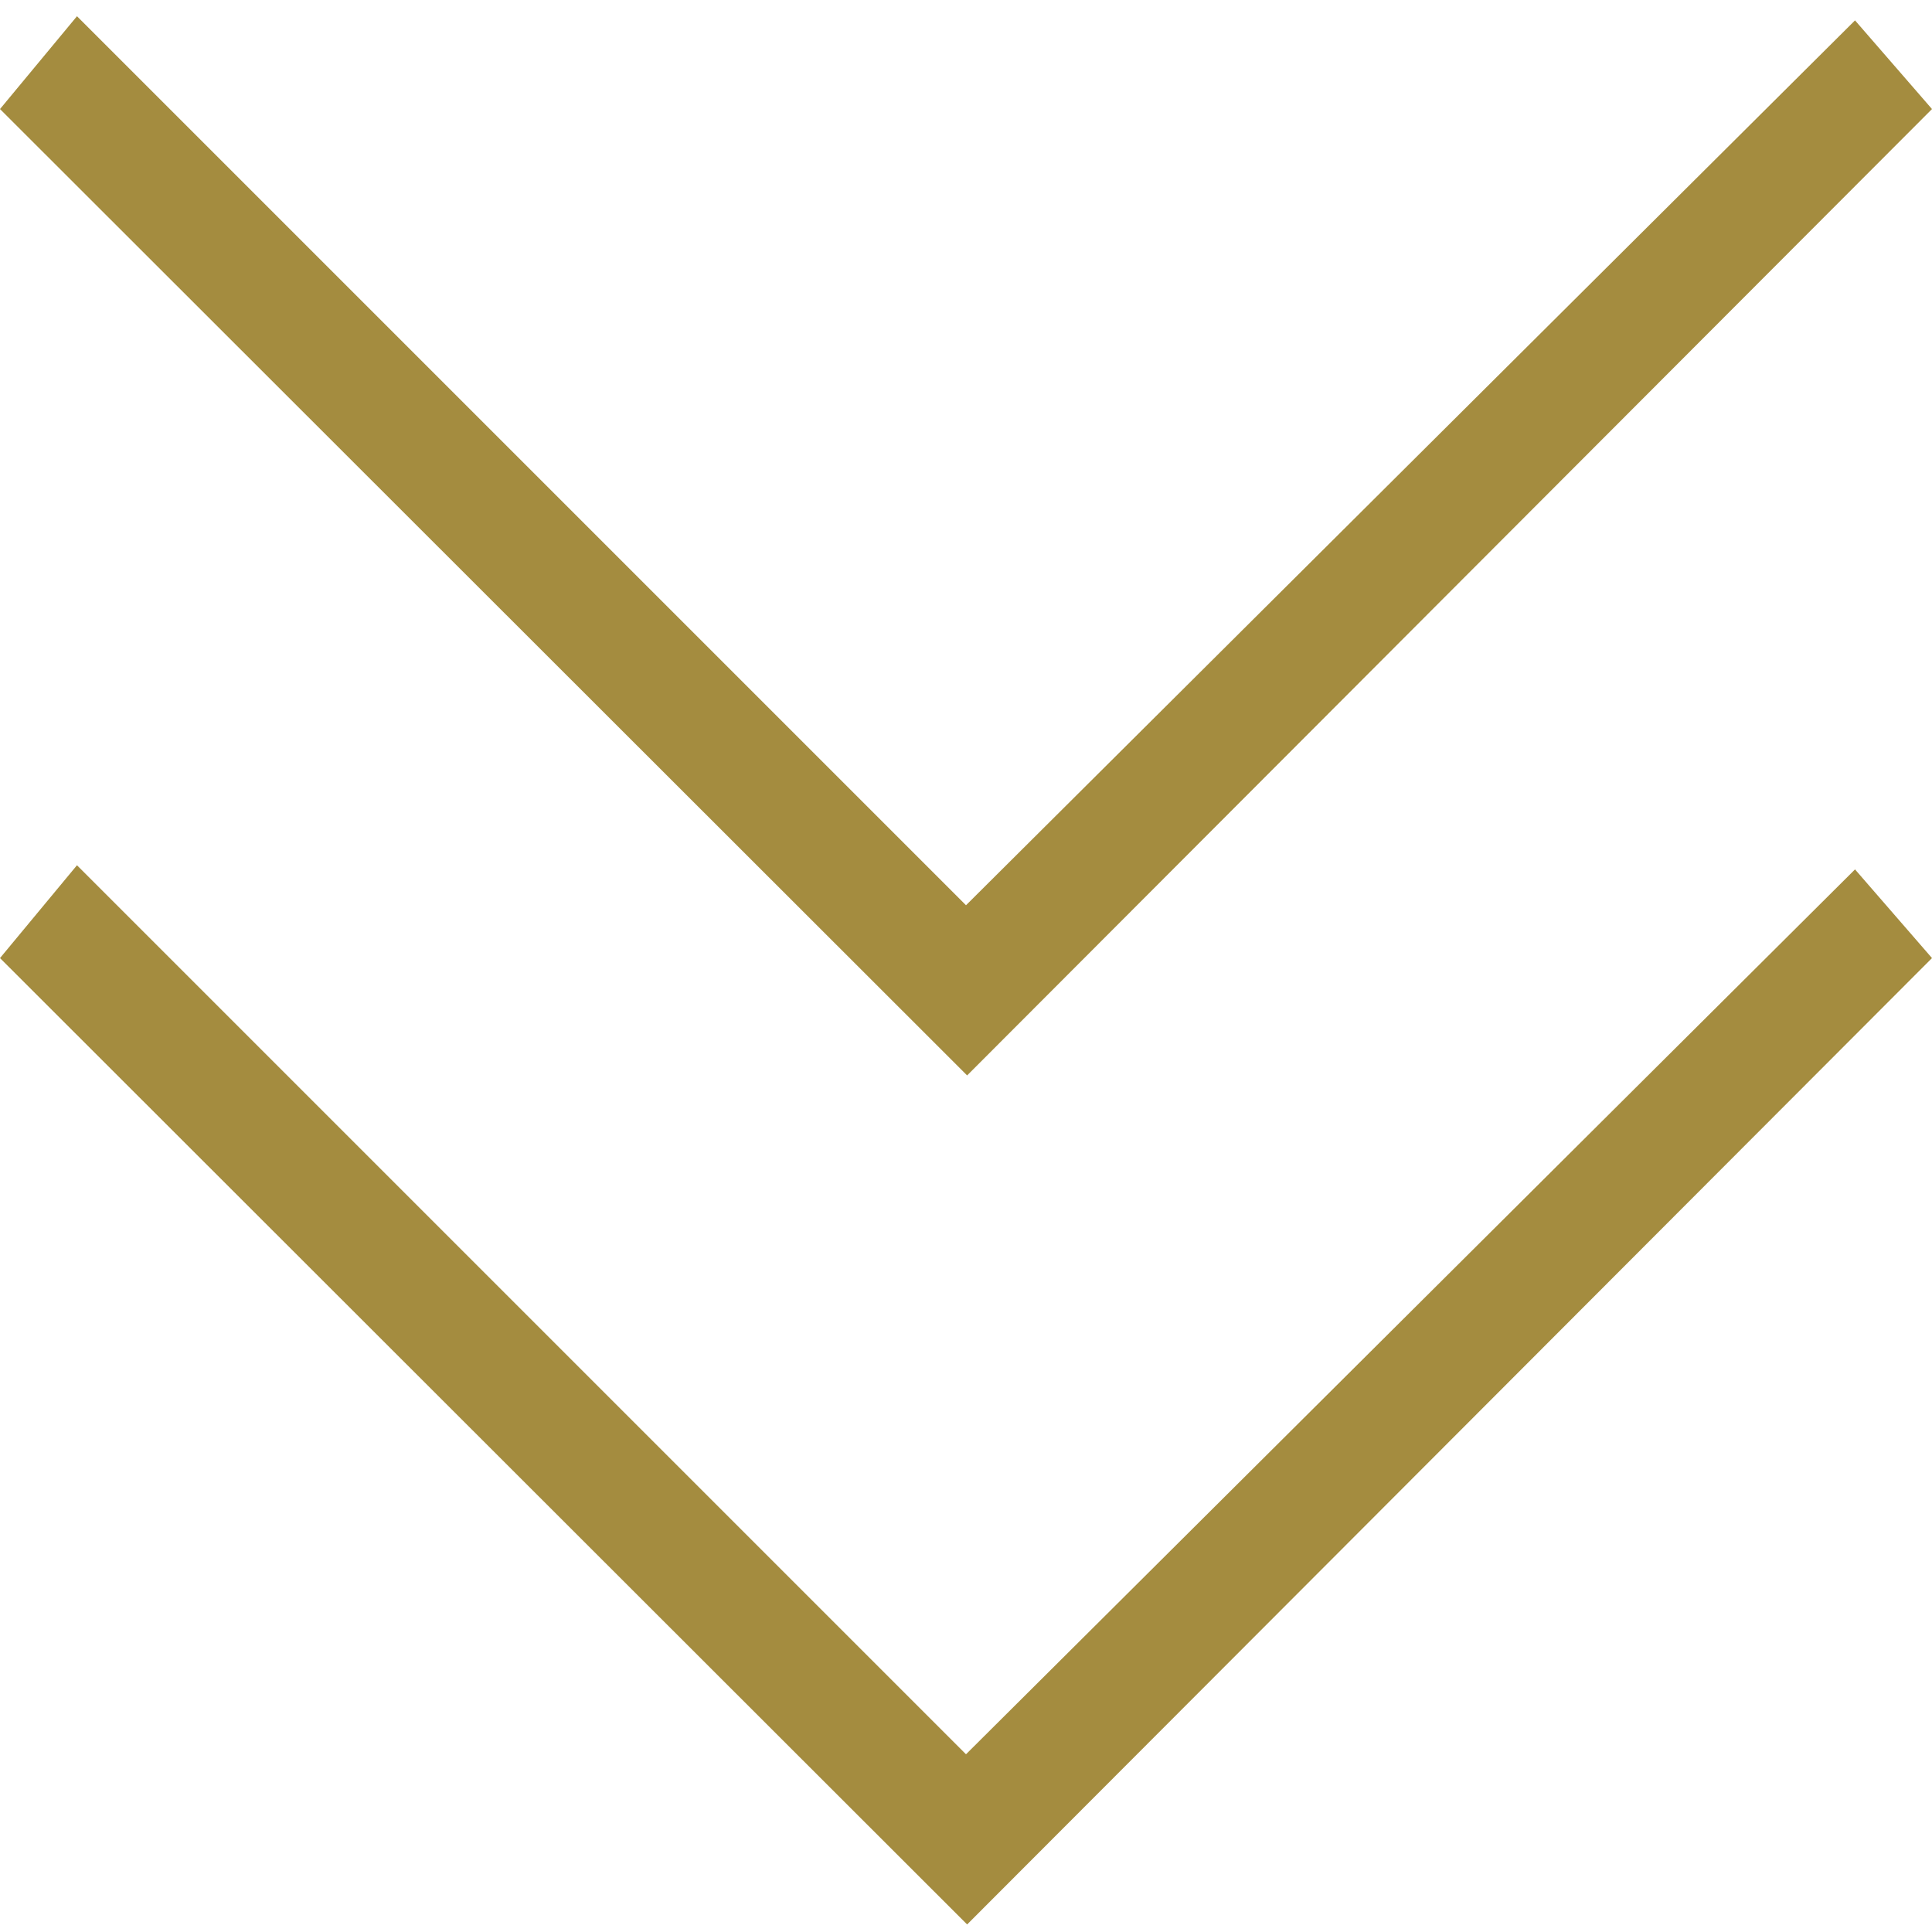
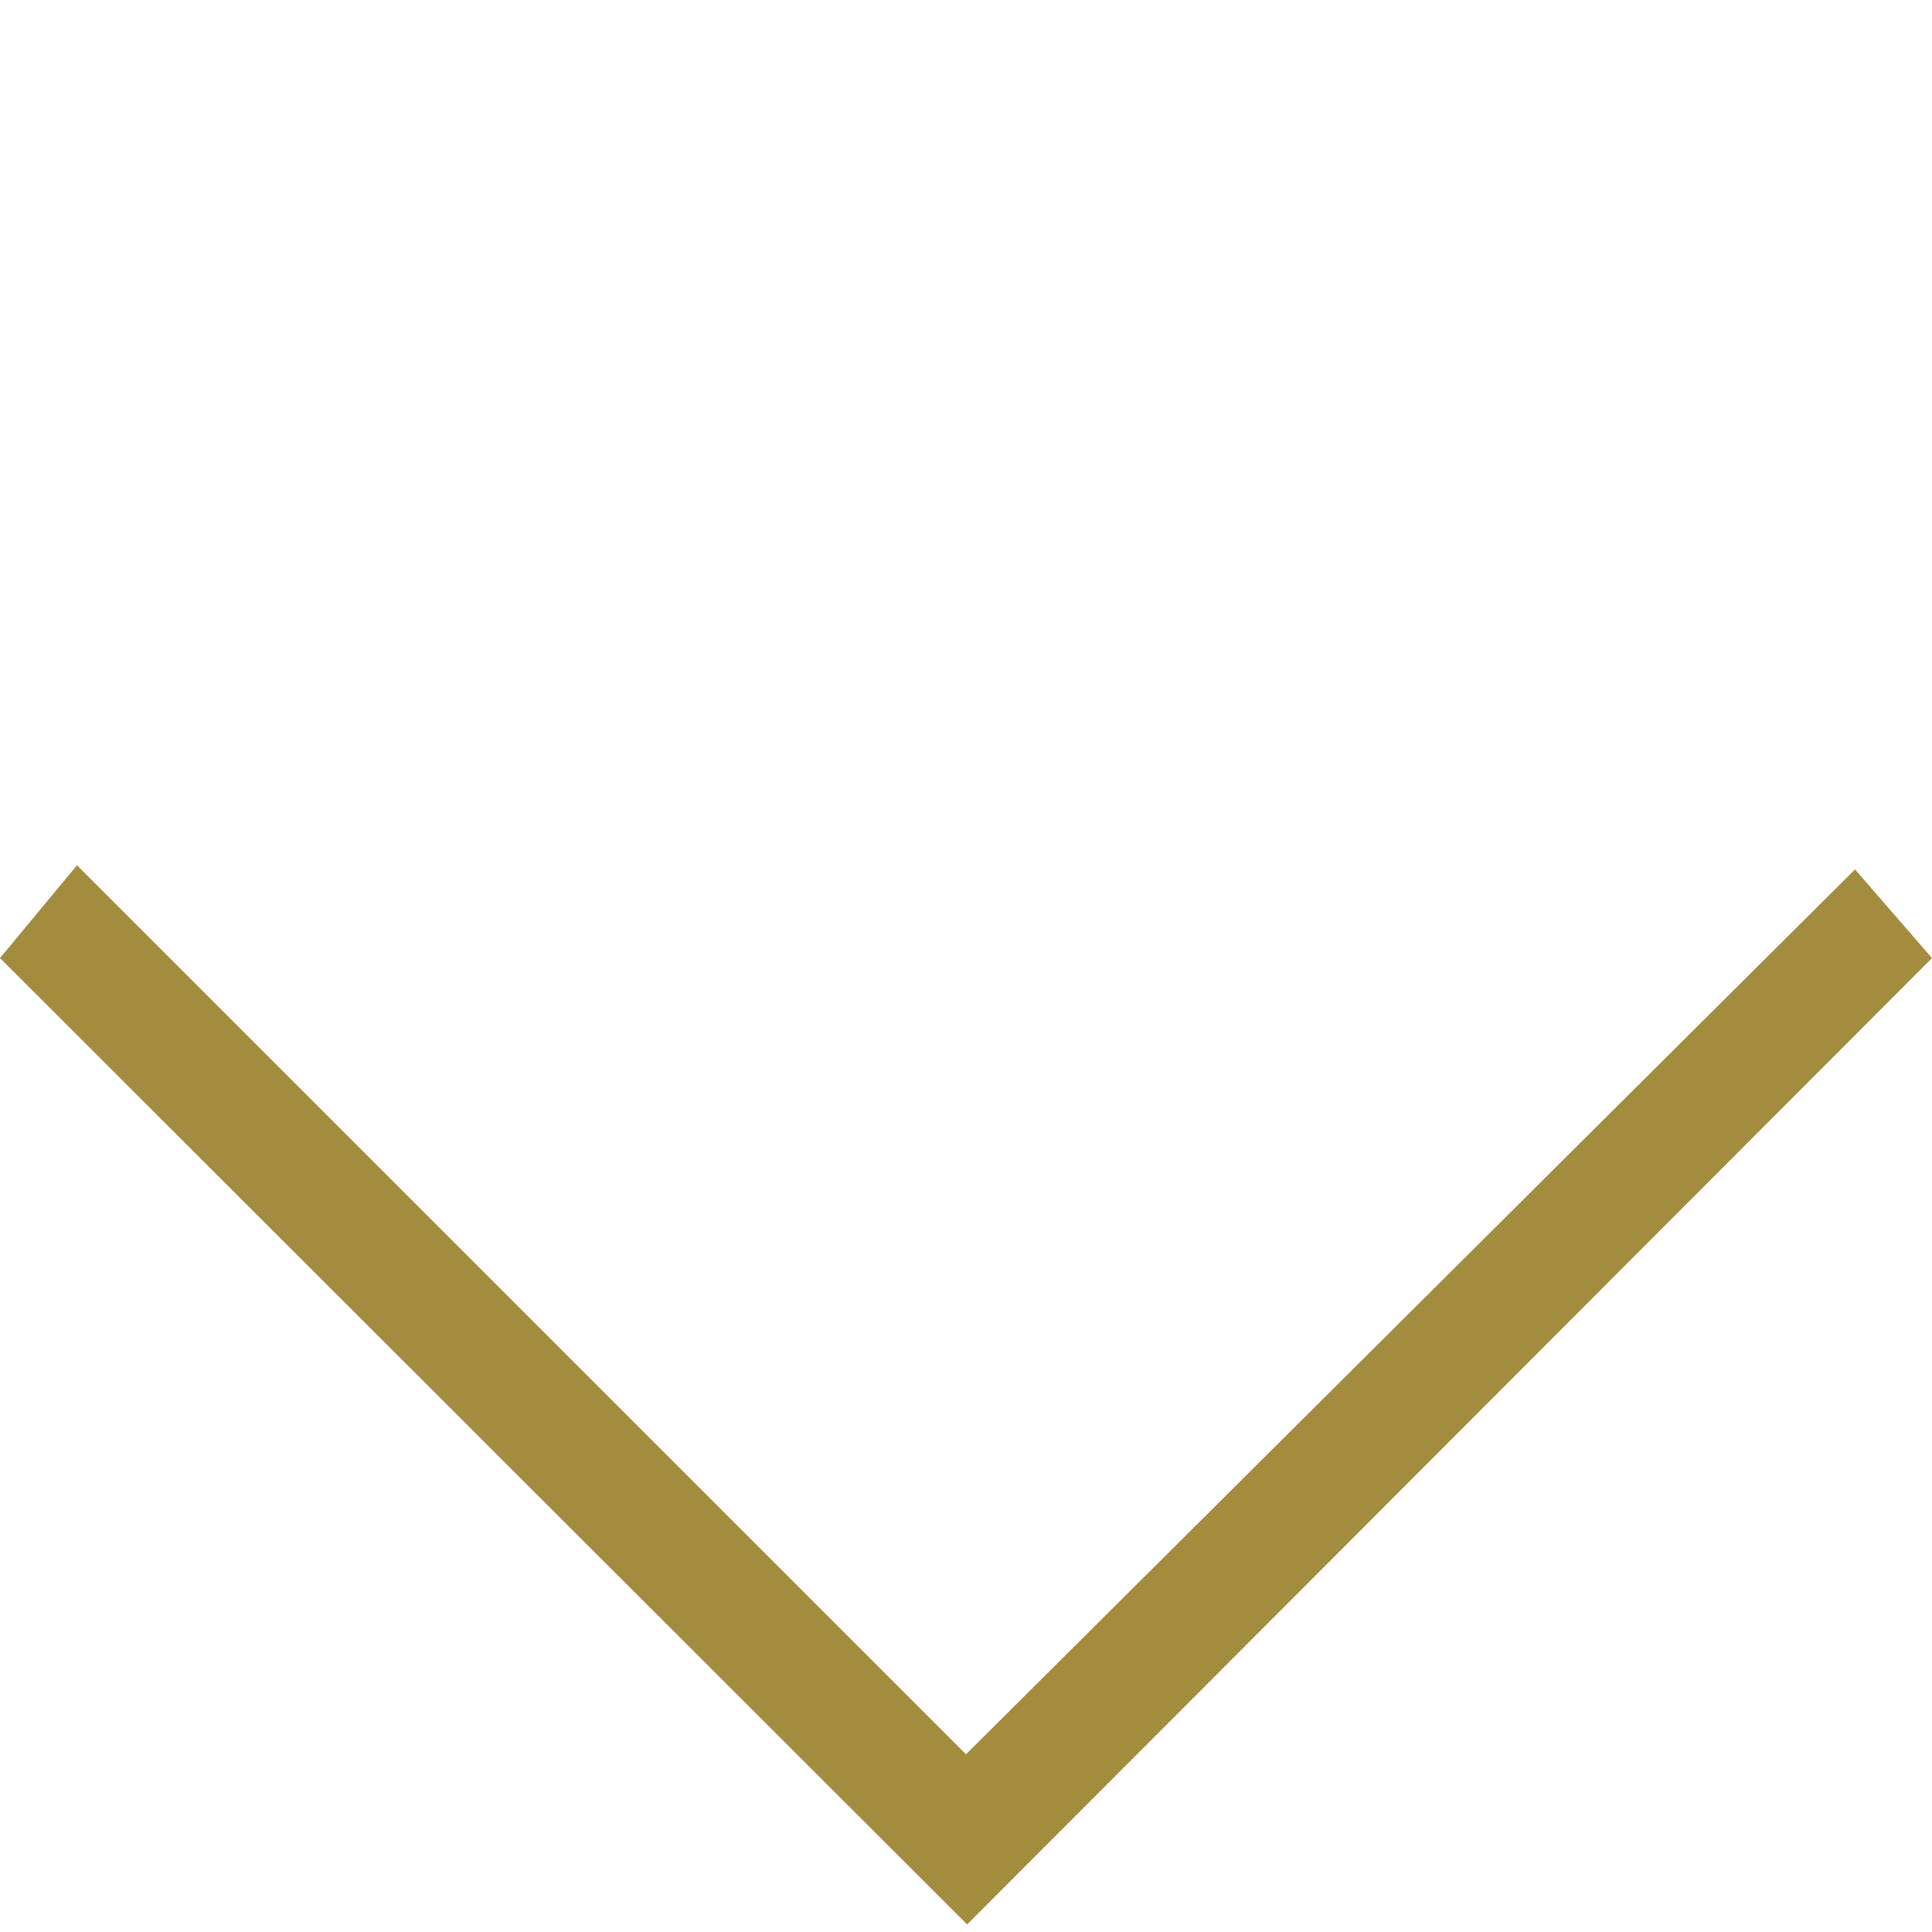
<svg xmlns="http://www.w3.org/2000/svg" version="1.1" id="Capa_1" x="0px" y="0px" viewBox="0 0 512 512" style="enable-background:new 0 0 512 512;" xml:space="preserve">
  <style type="text/css">
	.st0{fill:#A48C3F;}
</style>
  <g>
    <g>
-       <polygon class="st0" points="256,239.9 20.4,4.3 0,28.9 256.3,285 512,28.9 491.6,5.4   " />
-     </g>
+       </g>
  </g>
  <g>
    <g>
      <polygon class="st0" points="256,464.9 20.4,229.3 0,253.9 256.3,510 512,253.9 491.6,230.4   " />
    </g>
  </g>
</svg>